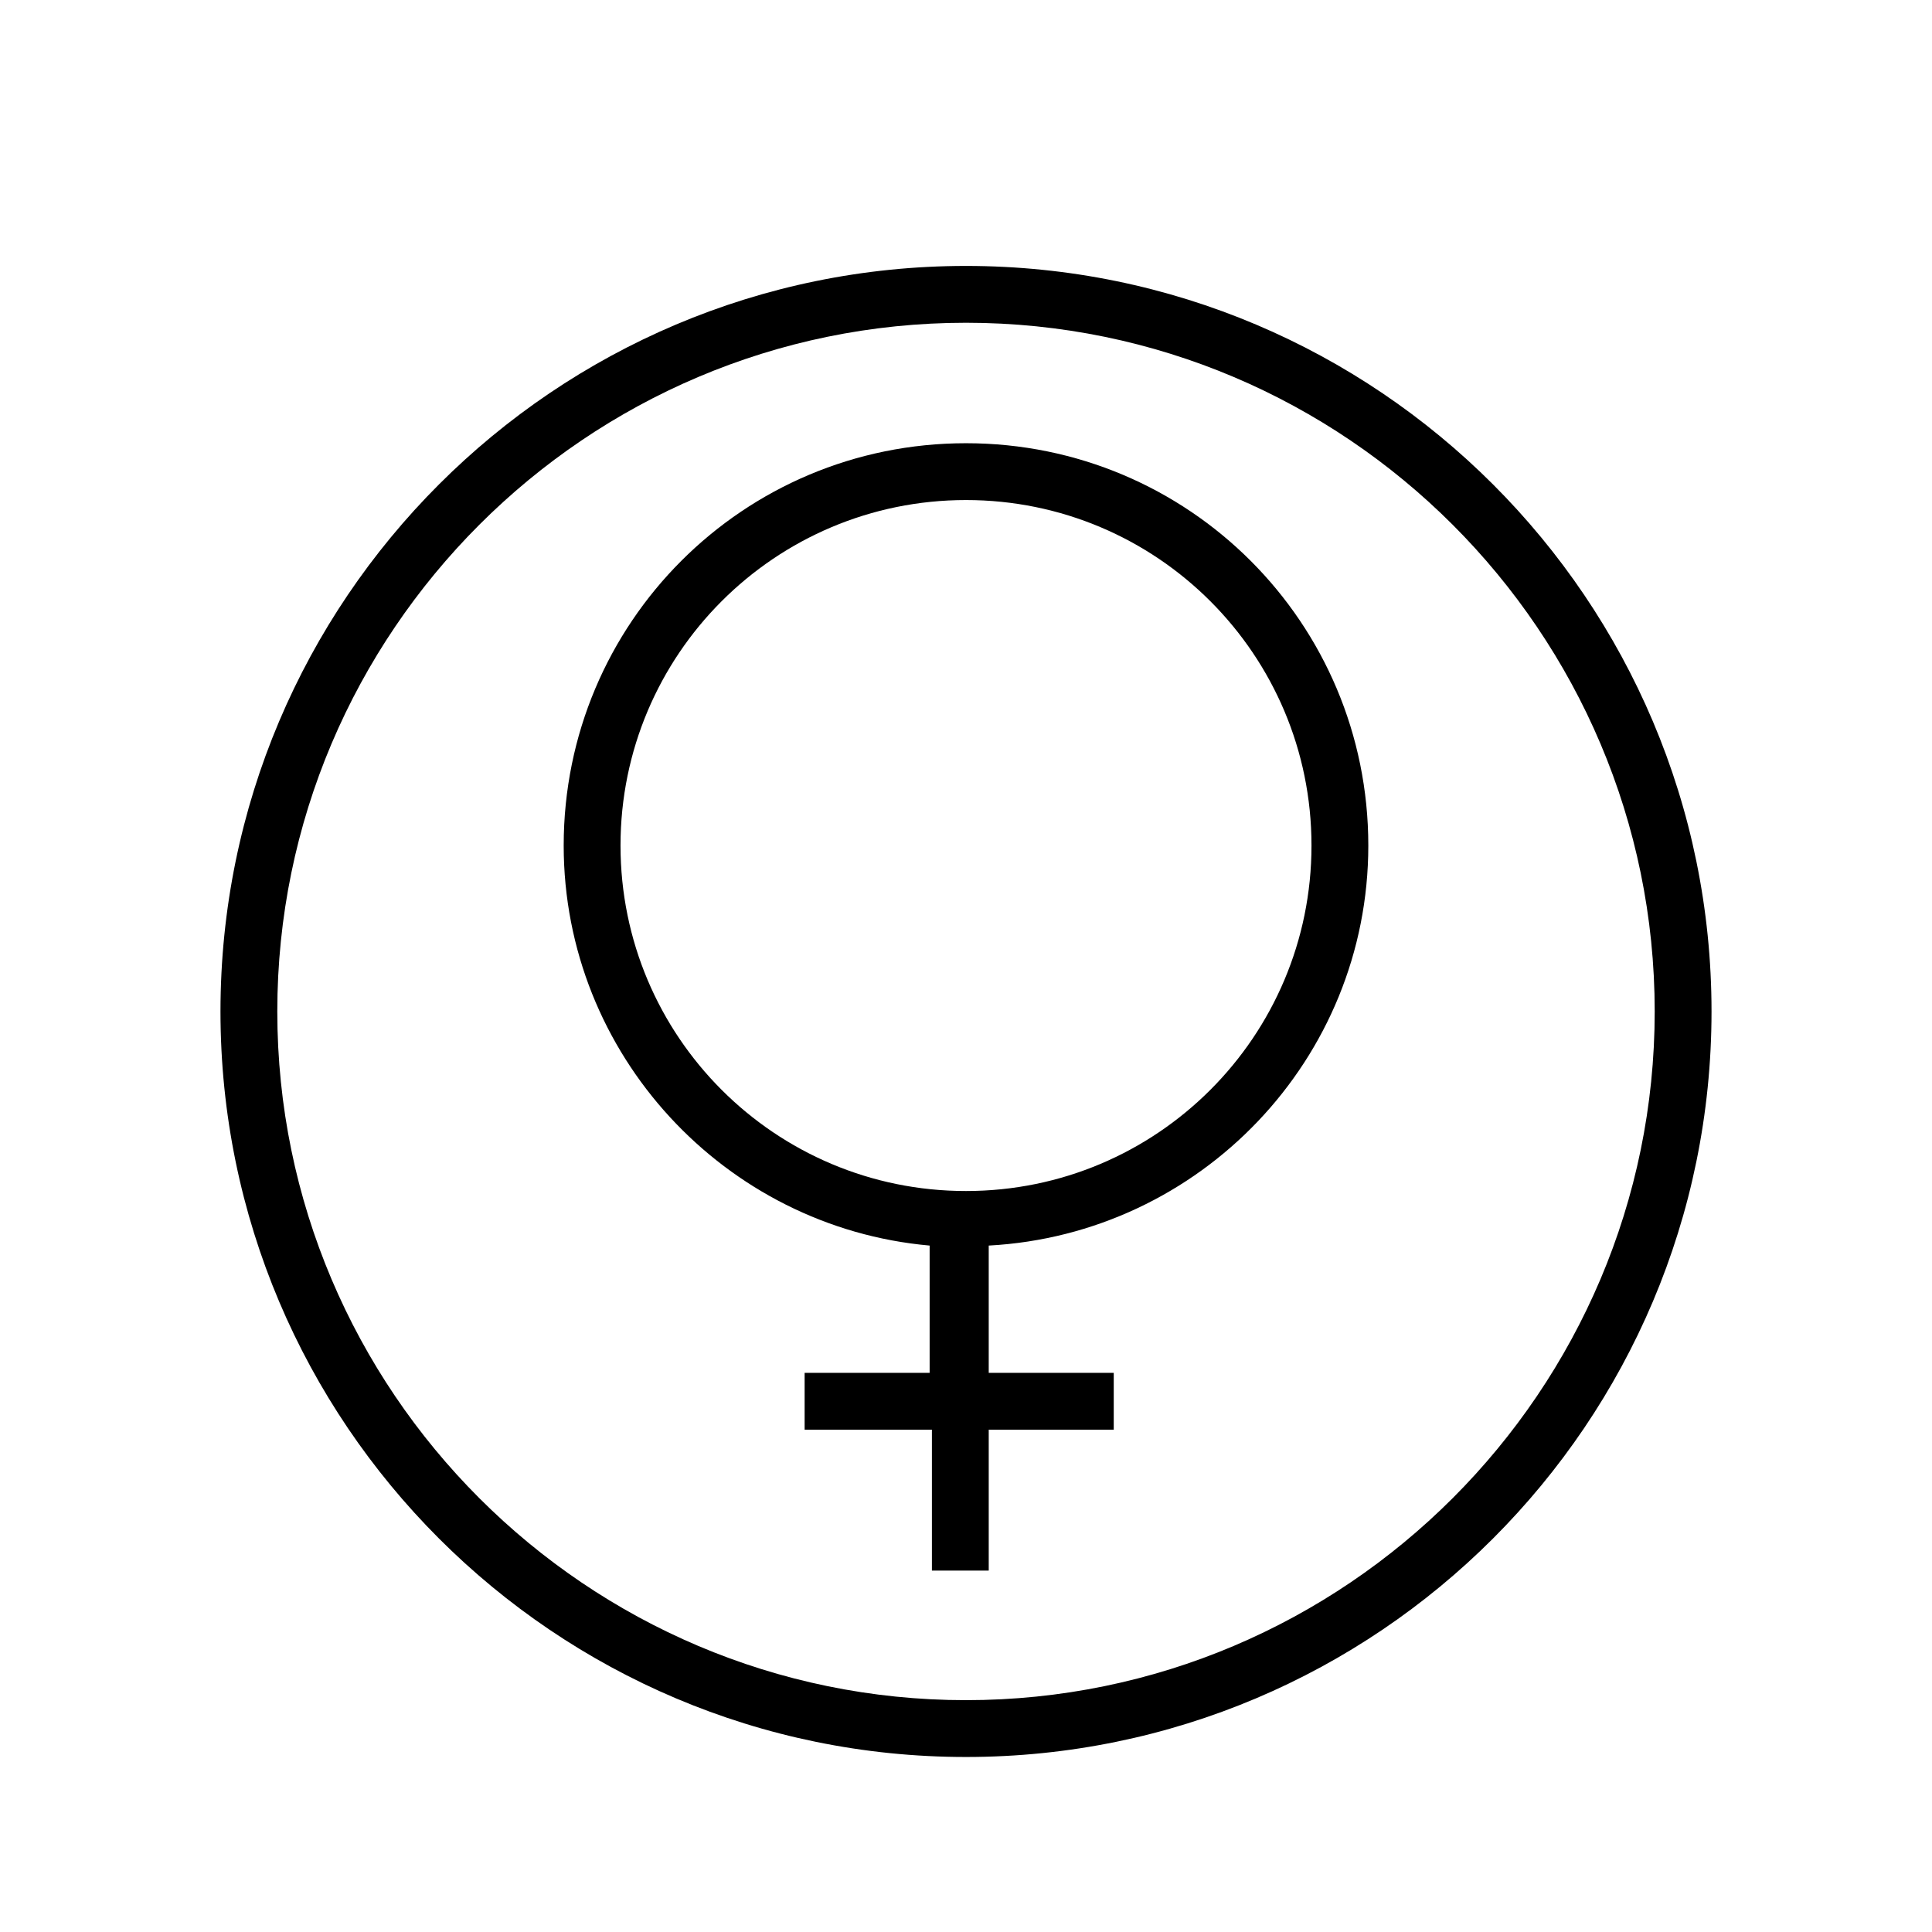
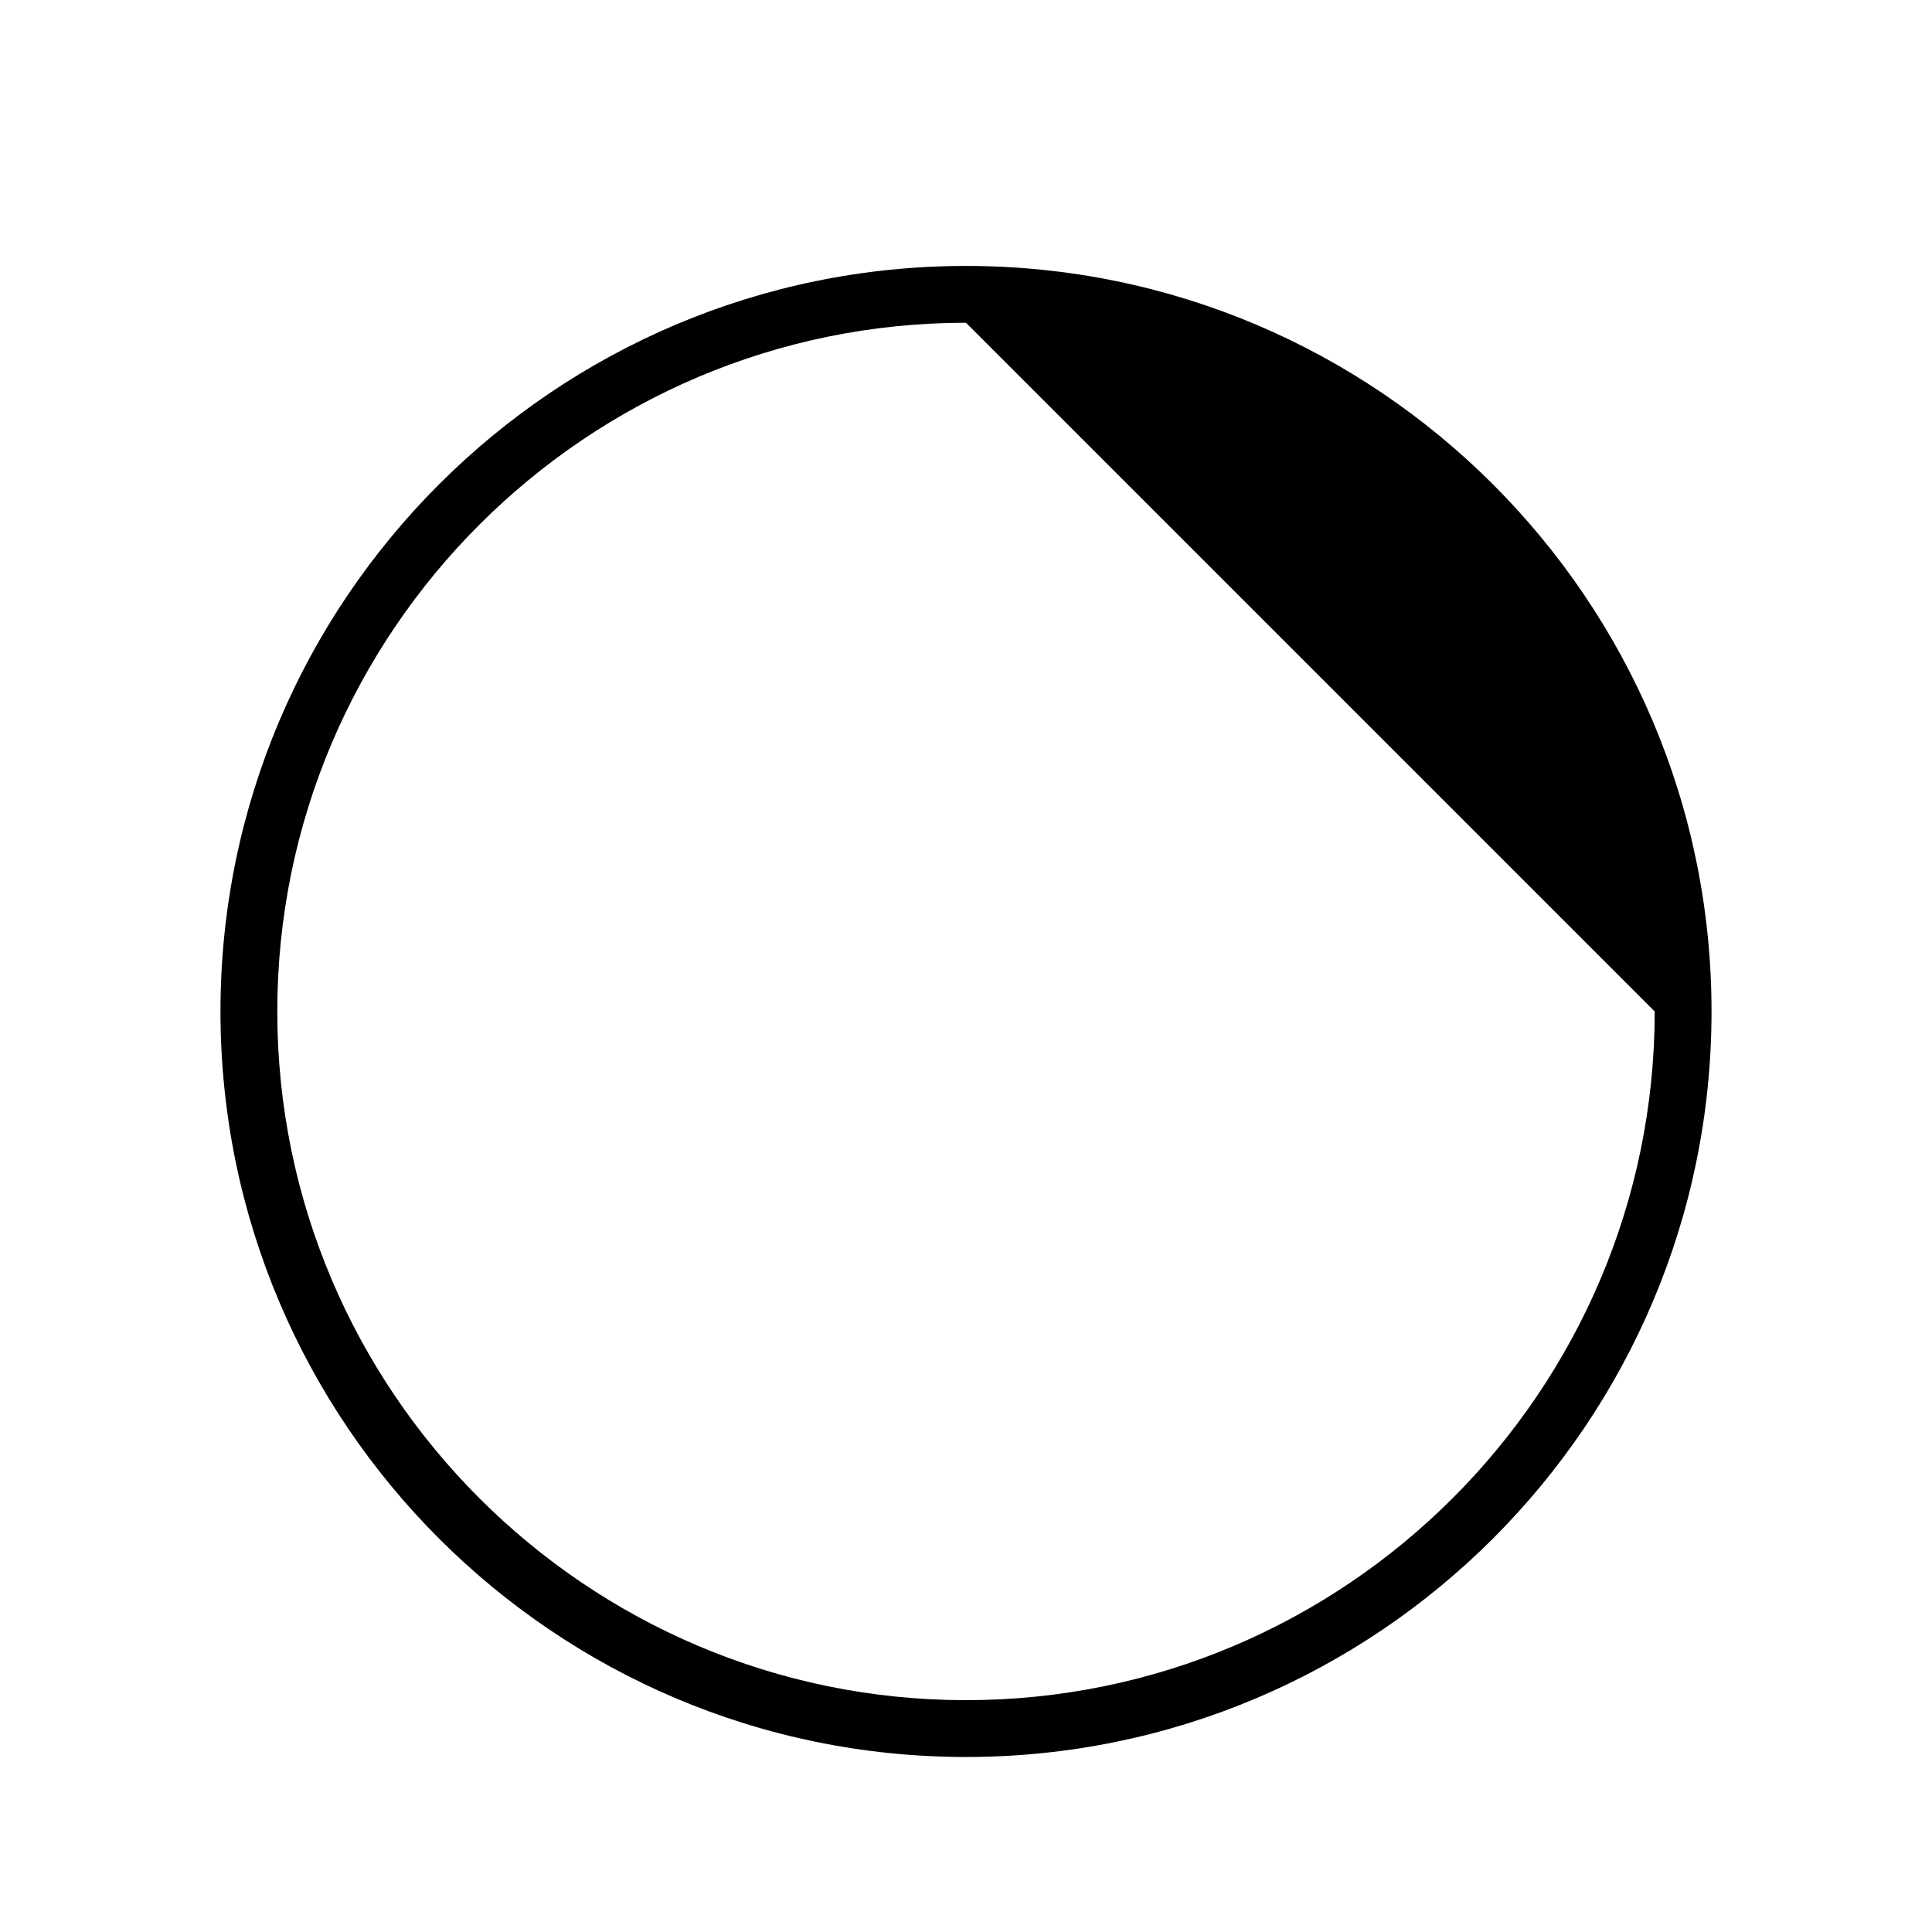
<svg xmlns="http://www.w3.org/2000/svg" version="1.1" x="0px" y="0px" viewBox="0 0 85 85" style="enable-background:new 0 0 85 85;" xml:space="preserve">
  <style type="text/css">
	.st0{fill:#020203;}
	.st1{fill:none;stroke:#000000;stroke-width:1.5;stroke-linecap:round;stroke-linejoin:round;}
	.st2{fill:none;stroke:#020203;stroke-width:1.2;stroke-linecap:round;stroke-linejoin:round;stroke-miterlimit:10;}
	.st3{fill:none;stroke:#030304;stroke-miterlimit:10;}
	.st4{fill:none;stroke:#020203;stroke-linecap:round;stroke-miterlimit:10;}
	.st5{fill:none;stroke:#020203;stroke-width:1.5;stroke-miterlimit:10;}
	.st6{fill:none;}
	.st7{fill:none;stroke:#020203;stroke-width:1.5;stroke-linecap:round;stroke-linejoin:round;stroke-miterlimit:10;}
	.st8{fill:none;stroke:#000000;stroke-width:1.5;stroke-miterlimit:10;}
</style>
  <g id="Ebene_1">
-     <path d="M42.5,77.3c-18.1,0-32.8-14.7-32.8-32.8s14.7-32.8,32.8-32.8s32.8,14.7,32.8,32.8S60.6,77.3,42.5,77.3z M42.5,14.2   c-16.7,0-30.3,13.6-30.3,30.3s13.6,30.3,30.3,30.3s30.3-13.6,30.3-30.3S59.2,14.2,42.5,14.2z" />
-     <path d="M60.2,37.2c0-9.8-7.9-17.7-17.7-17.7c-9.8,0-17.7,7.9-17.7,17.7c0,9.2,7.1,16.8,16.1,17.6v5.6h-5.5v2.5H41v6.2h2.5v-6.2H49   v-2.5h-5.5v-5.6C52.8,54.3,60.2,46.6,60.2,37.2z M27.3,37.2c0-8.4,6.8-15.2,15.2-15.2s15.2,6.8,15.2,15.2c0,8.4-6.8,15.2-15.2,15.2   S27.3,45.6,27.3,37.2z" />
+     <path d="M42.5,77.3c-18.1,0-32.8-14.7-32.8-32.8s14.7-32.8,32.8-32.8s32.8,14.7,32.8,32.8S60.6,77.3,42.5,77.3z M42.5,14.2   c-16.7,0-30.3,13.6-30.3,30.3s13.6,30.3,30.3,30.3s30.3-13.6,30.3-30.3z" />
  </g>
  <g id="Ebene_2">
</g>
</svg>